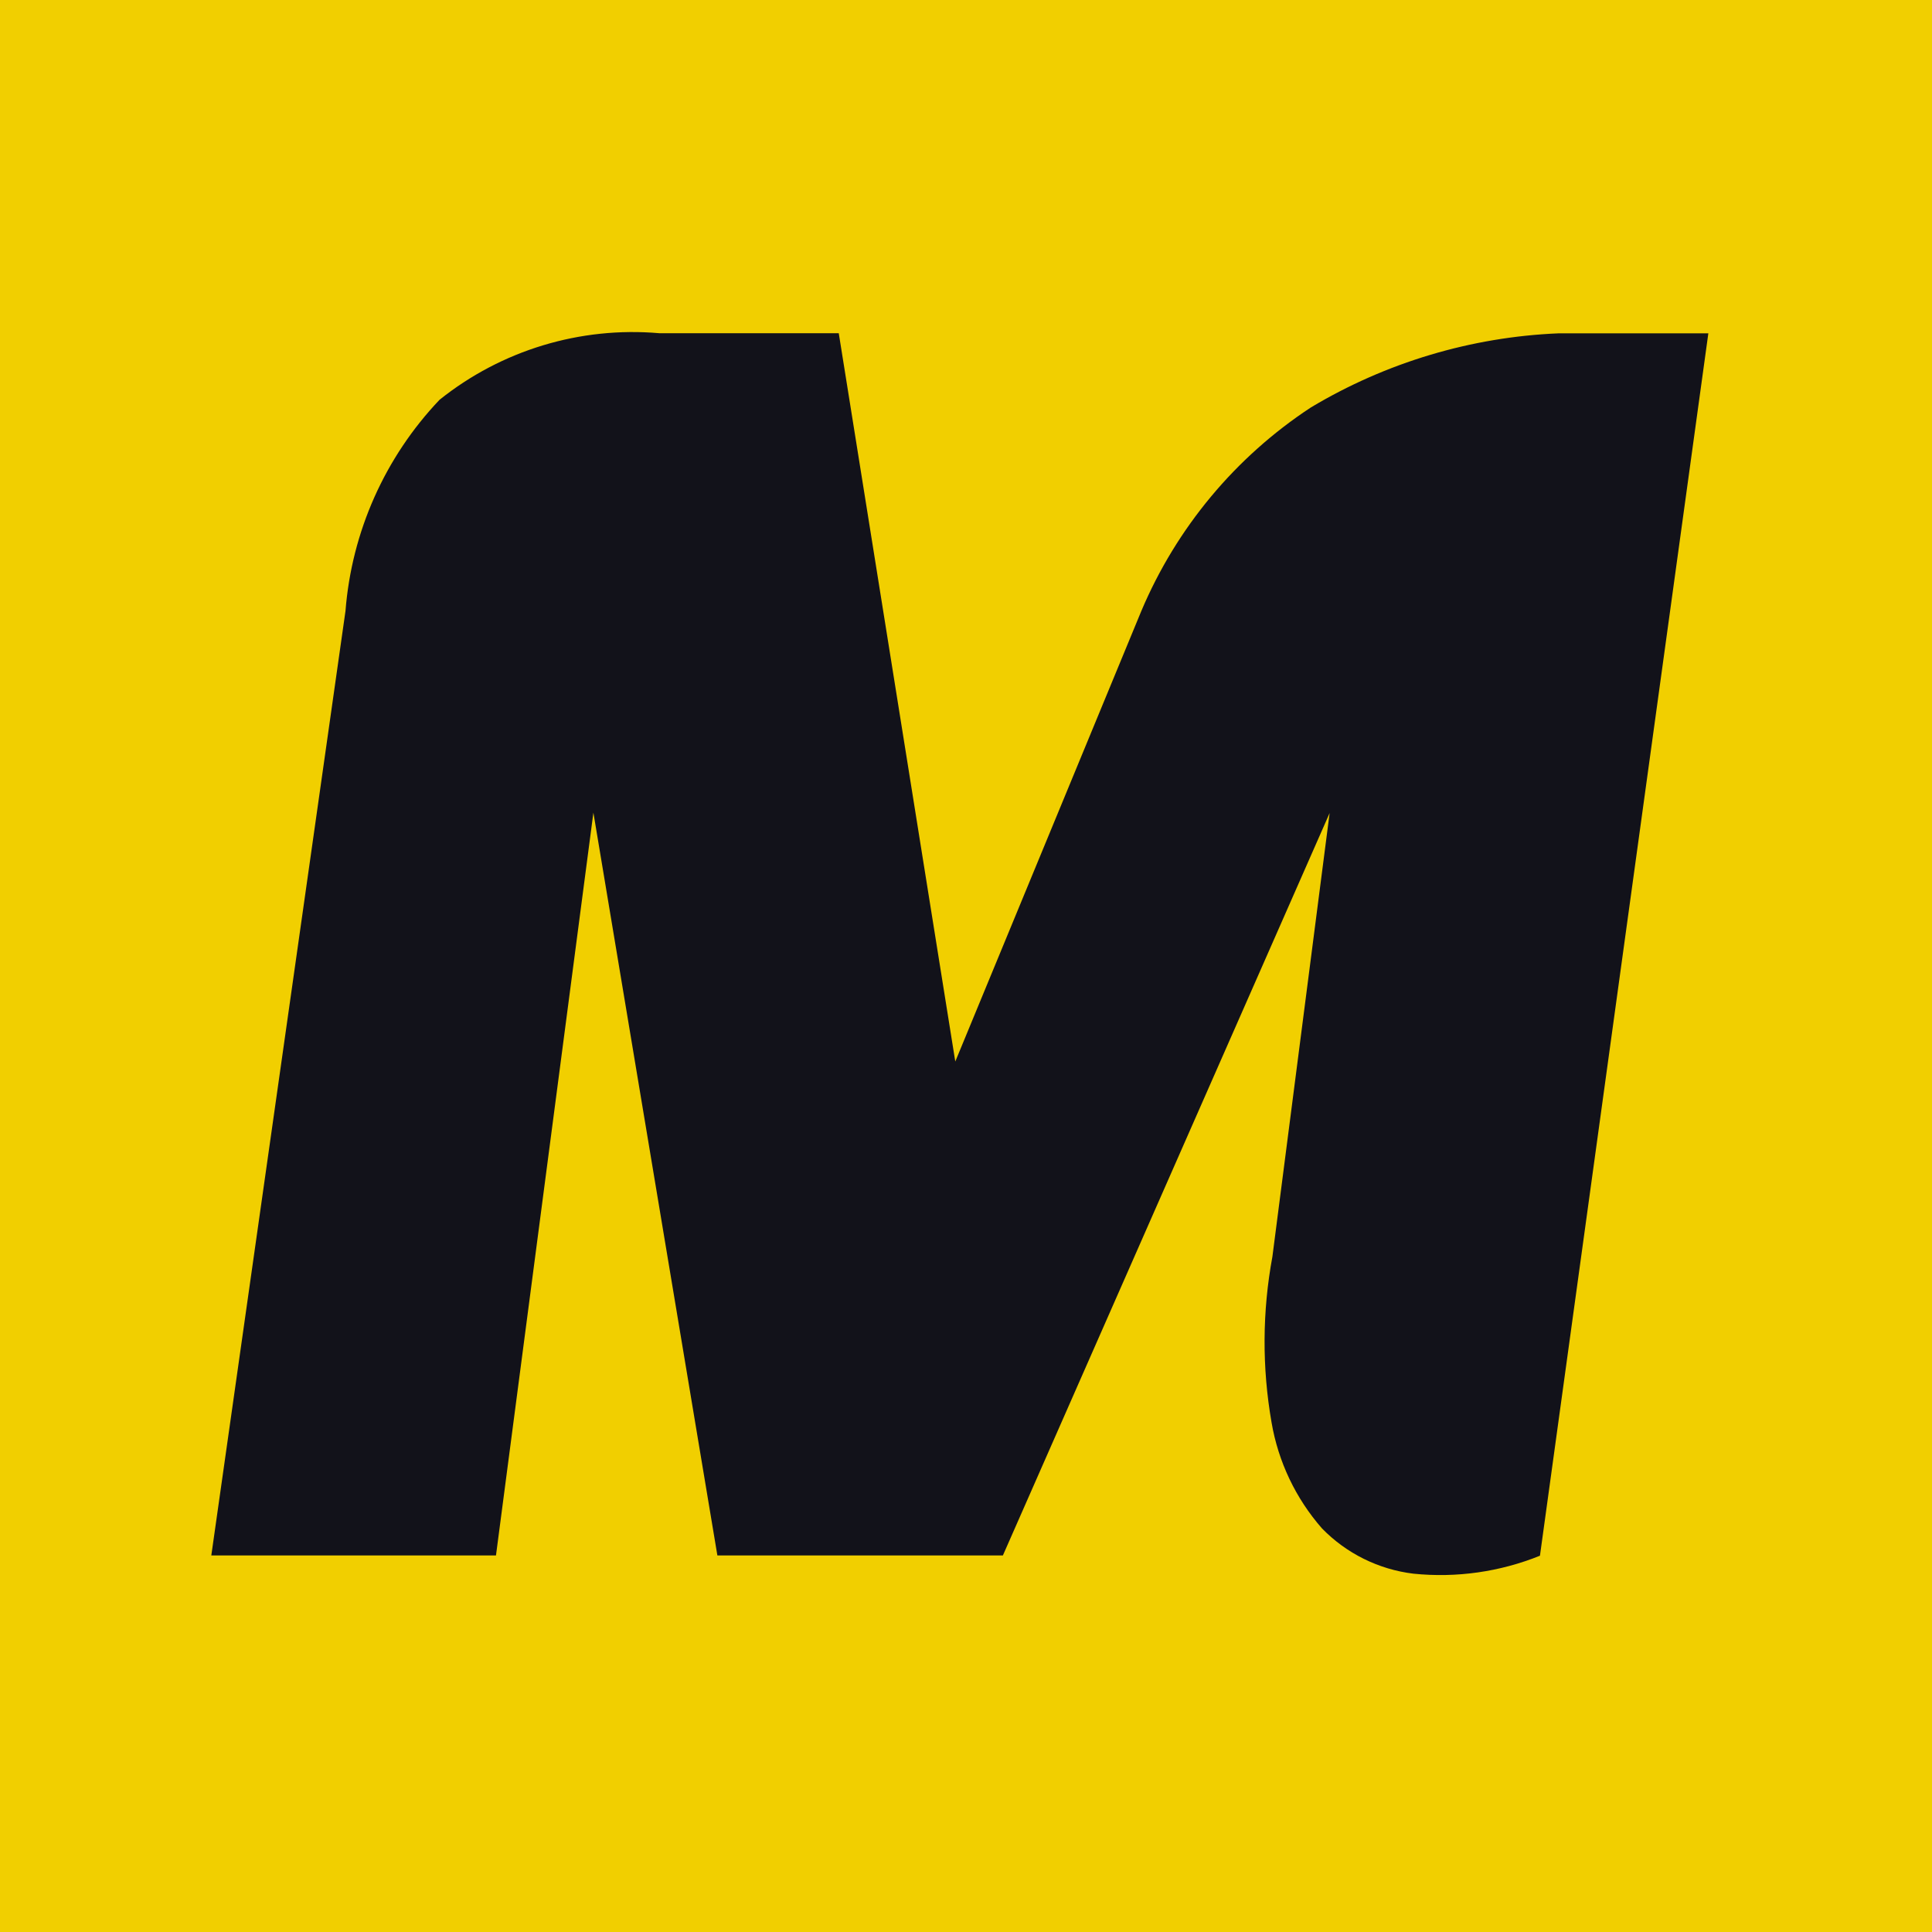
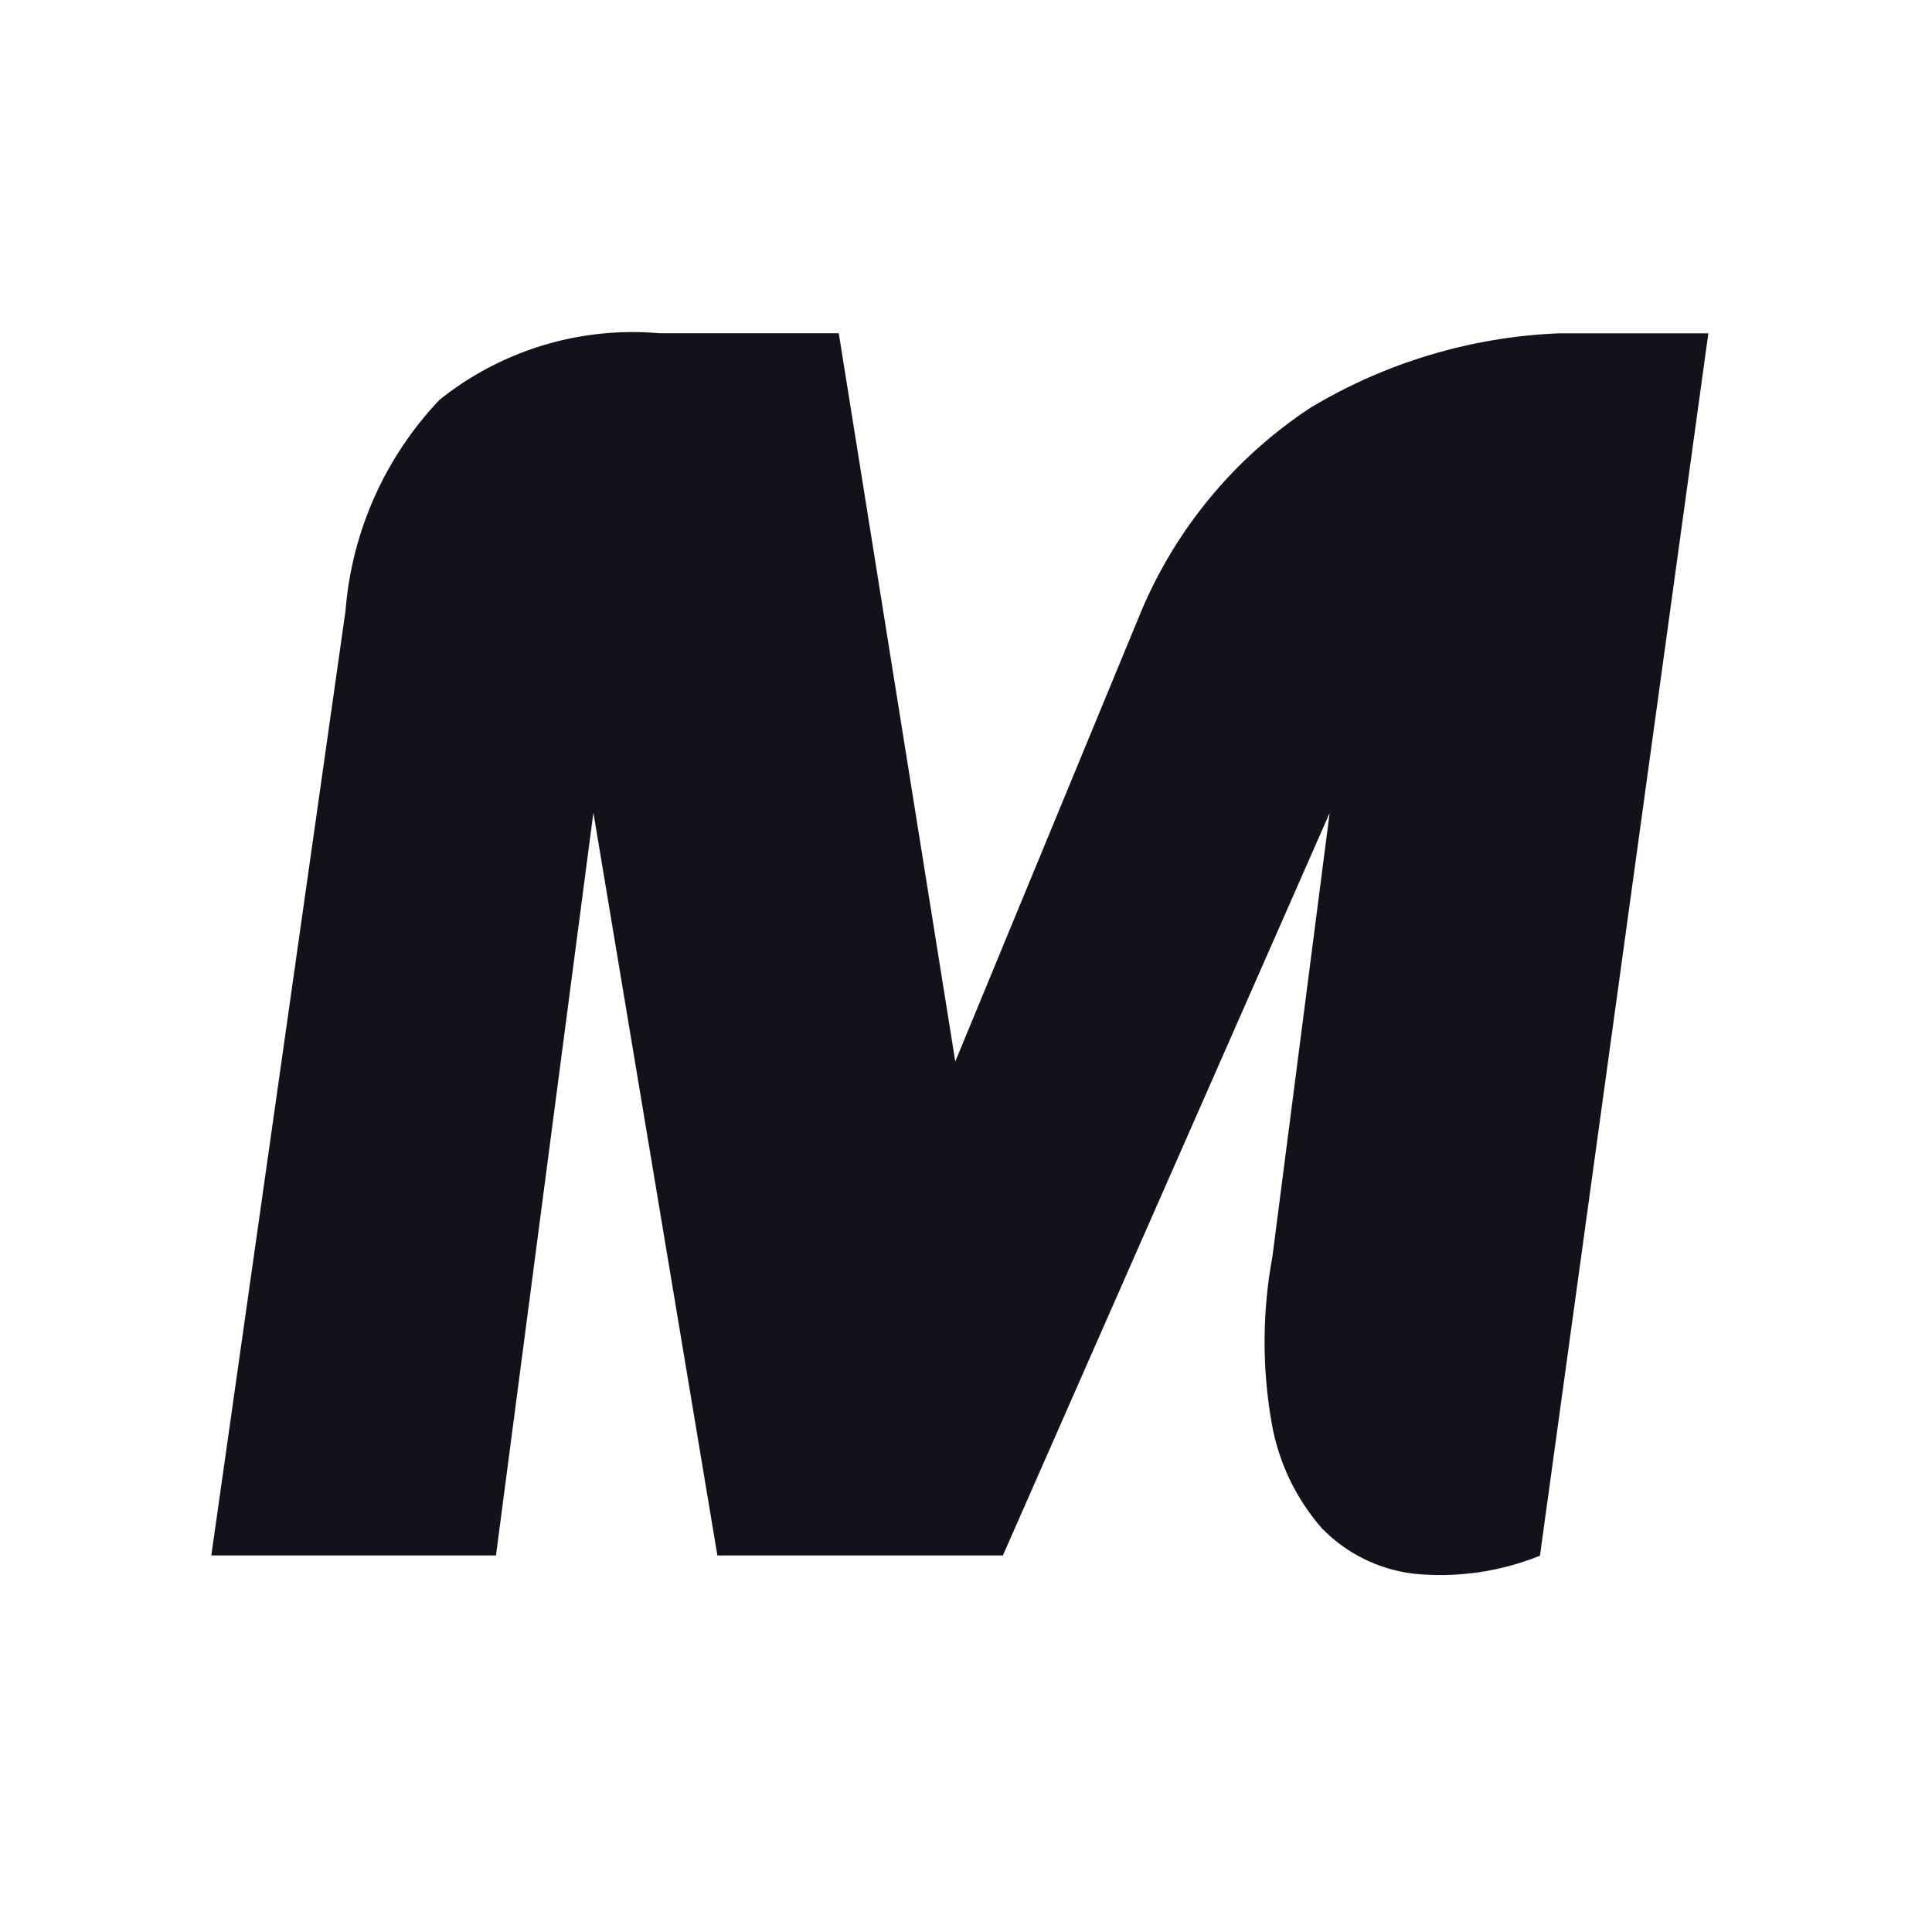
<svg xmlns="http://www.w3.org/2000/svg" width="64" height="64" viewBox="0 0 64 64" fill="none">
-   <rect width="64" height="64" fill="#F1CF00" />
  <path d="M37.809 20.238C38.972 17.485 40.926 15.139 43.423 13.498C45.913 12.007 48.736 11.162 51.635 11.042H56.591L51.013 51.535C49.685 52.071 48.246 52.276 46.821 52.13C45.67 51.99 44.601 51.461 43.792 50.63C42.922 49.637 42.344 48.422 42.122 47.121C41.804 45.303 41.814 43.443 42.15 41.628L44.046 26.932L33.222 51.526H23.764L19.657 26.92L16.43 51.526H7L11.445 20.238C11.65 17.618 12.75 15.148 14.561 13.243C16.613 11.601 19.219 10.811 21.838 11.038H27.785L31.645 35.164L37.809 20.238Z" fill="#12121A" />
</svg>